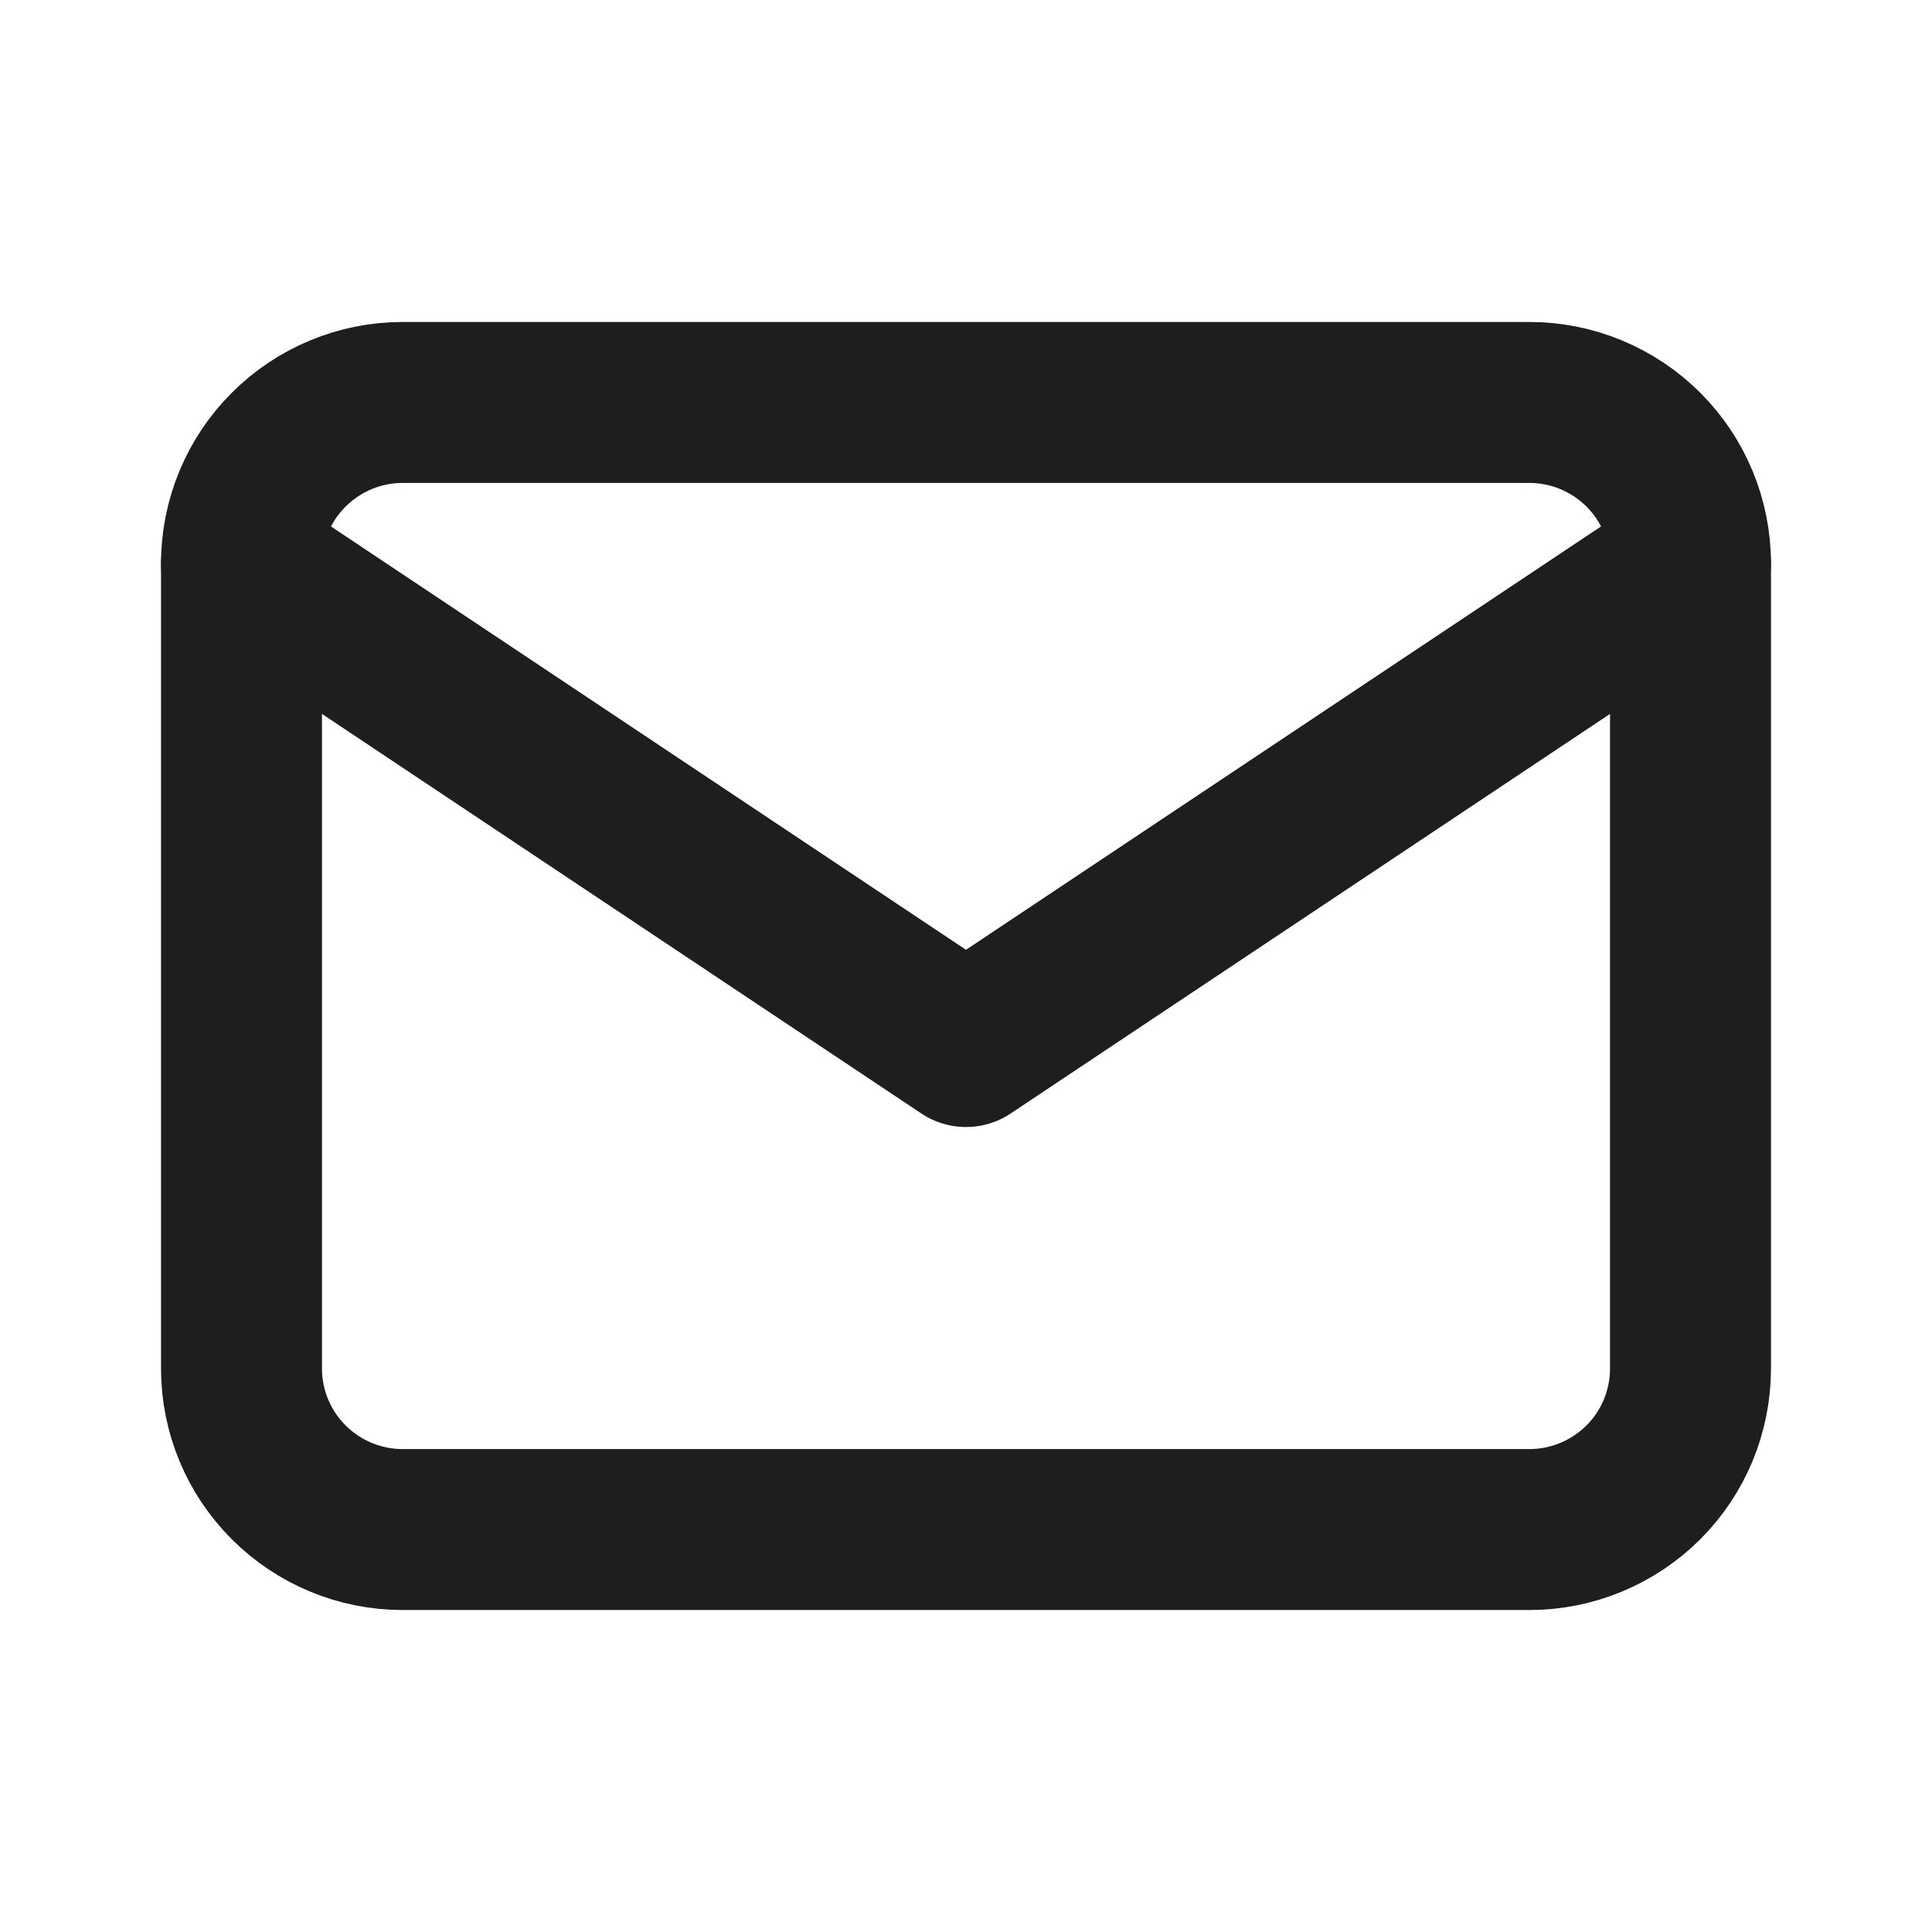
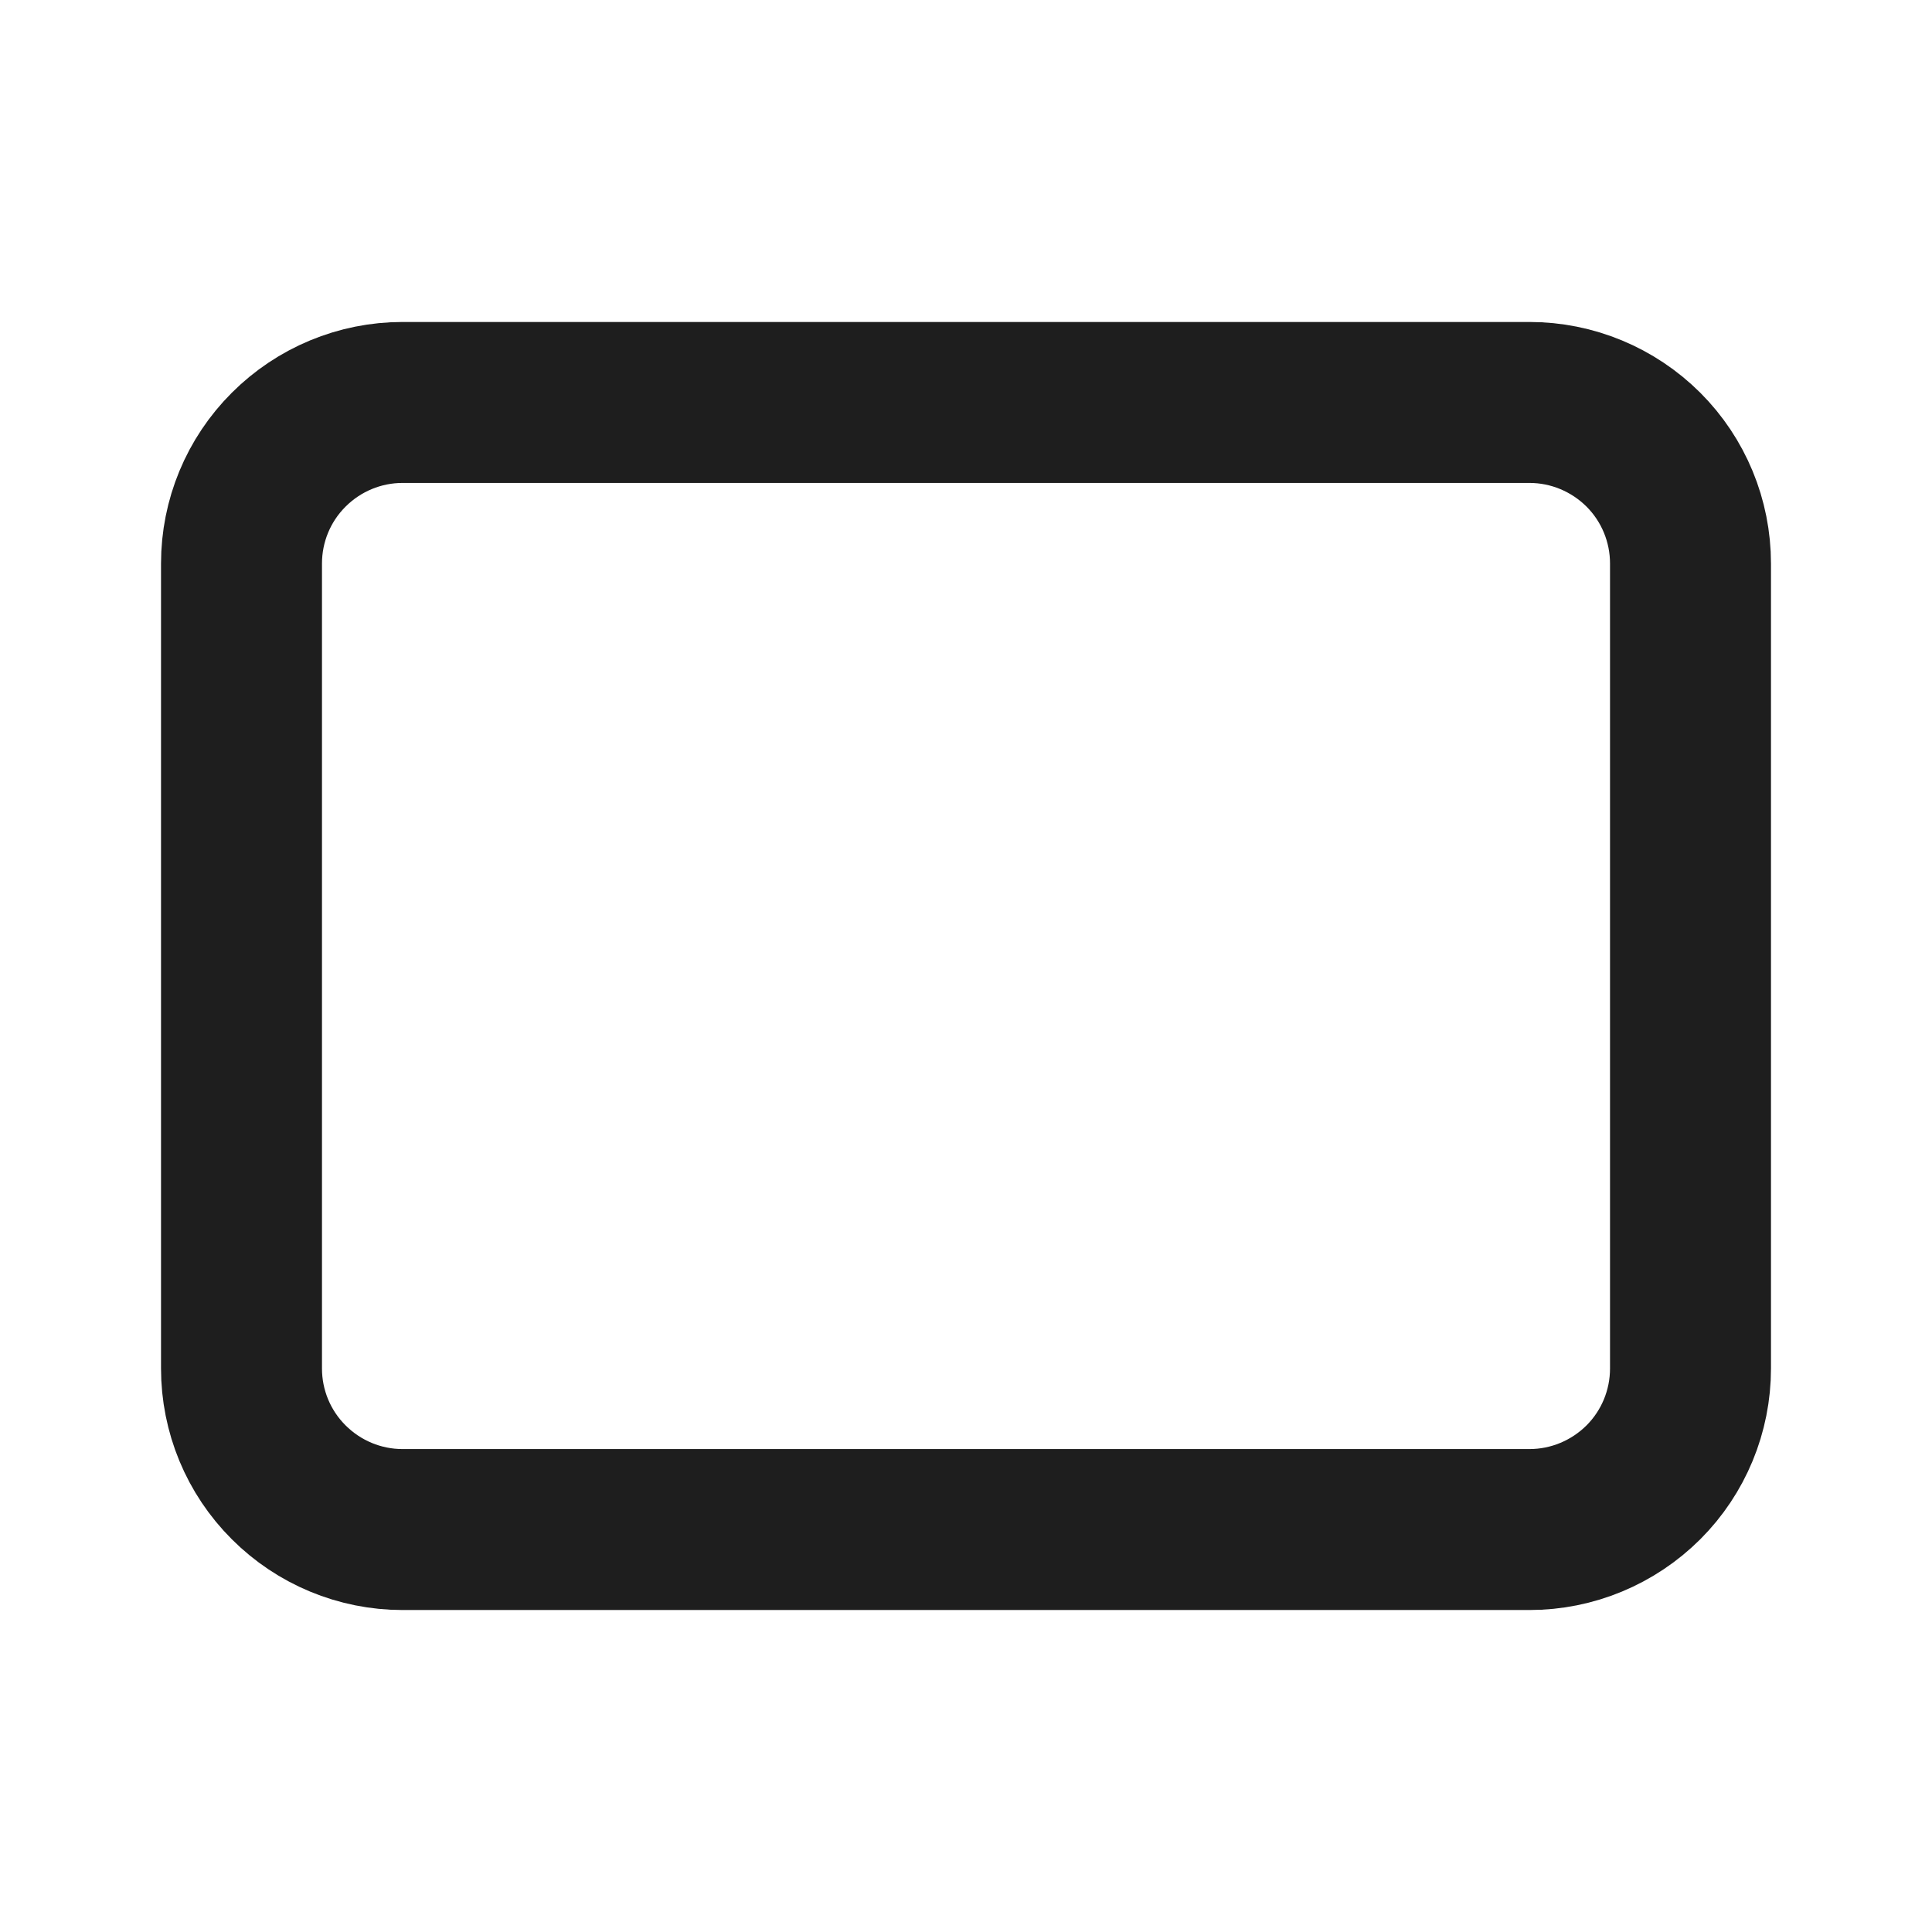
<svg xmlns="http://www.w3.org/2000/svg" fill="none" height="100%" overflow="visible" preserveAspectRatio="none" style="display: block;" viewBox="0 0 16 16" width="100%">
  <g clip-path="url(#clip0_0_63)" id="Frame">
    <g id="Vector">
</g>
    <path d="M2 4.667C2 4.313 2.14 3.974 2.391 3.724C2.641 3.474 2.98 3.333 3.333 3.333H12.667C13.02 3.333 13.359 3.474 13.61 3.724C13.86 3.974 14 4.313 14 4.667V11.333C14 11.687 13.86 12.026 13.61 12.276C13.359 12.526 13.02 12.667 12.667 12.667H3.333C2.98 12.667 2.641 12.526 2.391 12.276C2.14 12.026 2 11.687 2 11.333V4.667Z" id="Vector_2" stroke="#1E1E1E" stroke-linecap="round" stroke-linejoin="round" stroke-width="1.333" />
-     <path d="M2 4.667L8 8.667L14 4.667" id="Vector_3" stroke="#1E1E1E" stroke-linecap="round" stroke-linejoin="round" stroke-width="1.333" />
  </g>
  <defs>
    <clipPath id="clip0_0_63">
      <rect fill="white" height="16" width="16" />
    </clipPath>
  </defs>
</svg>